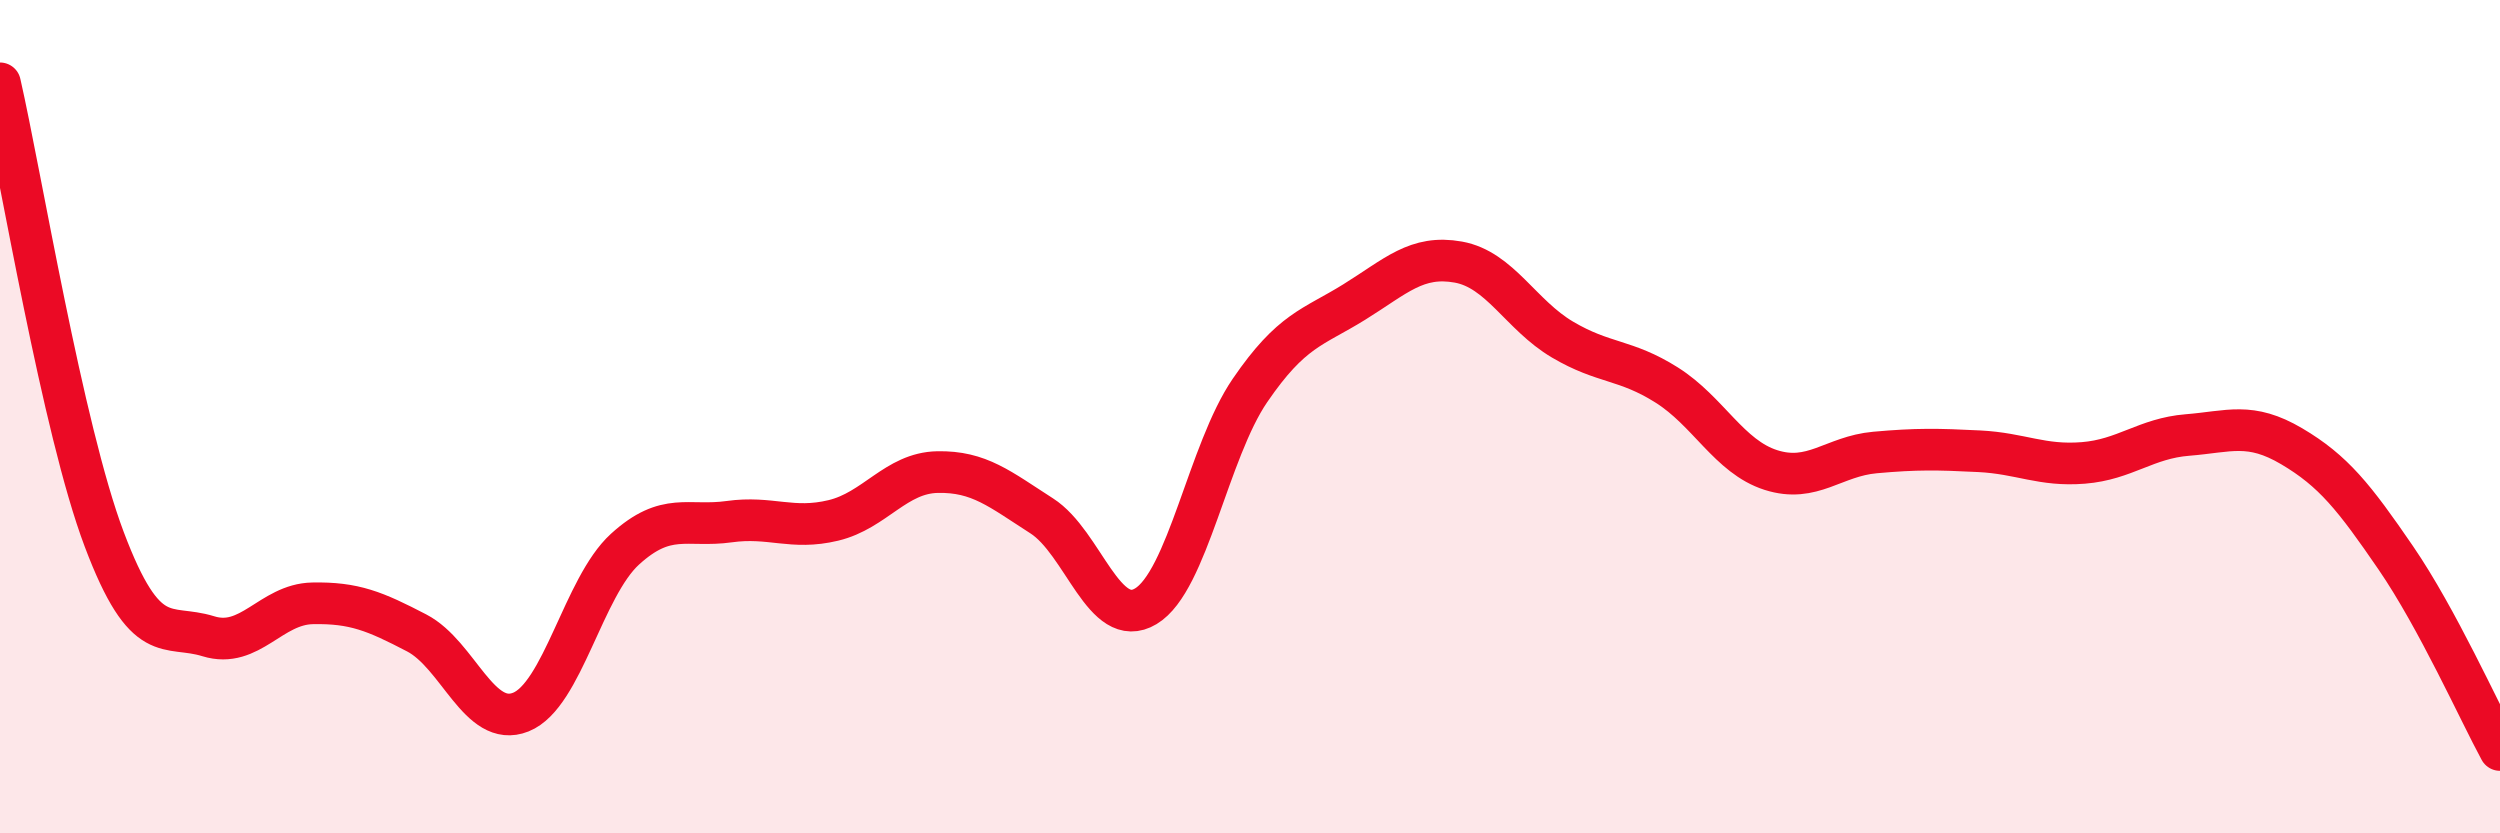
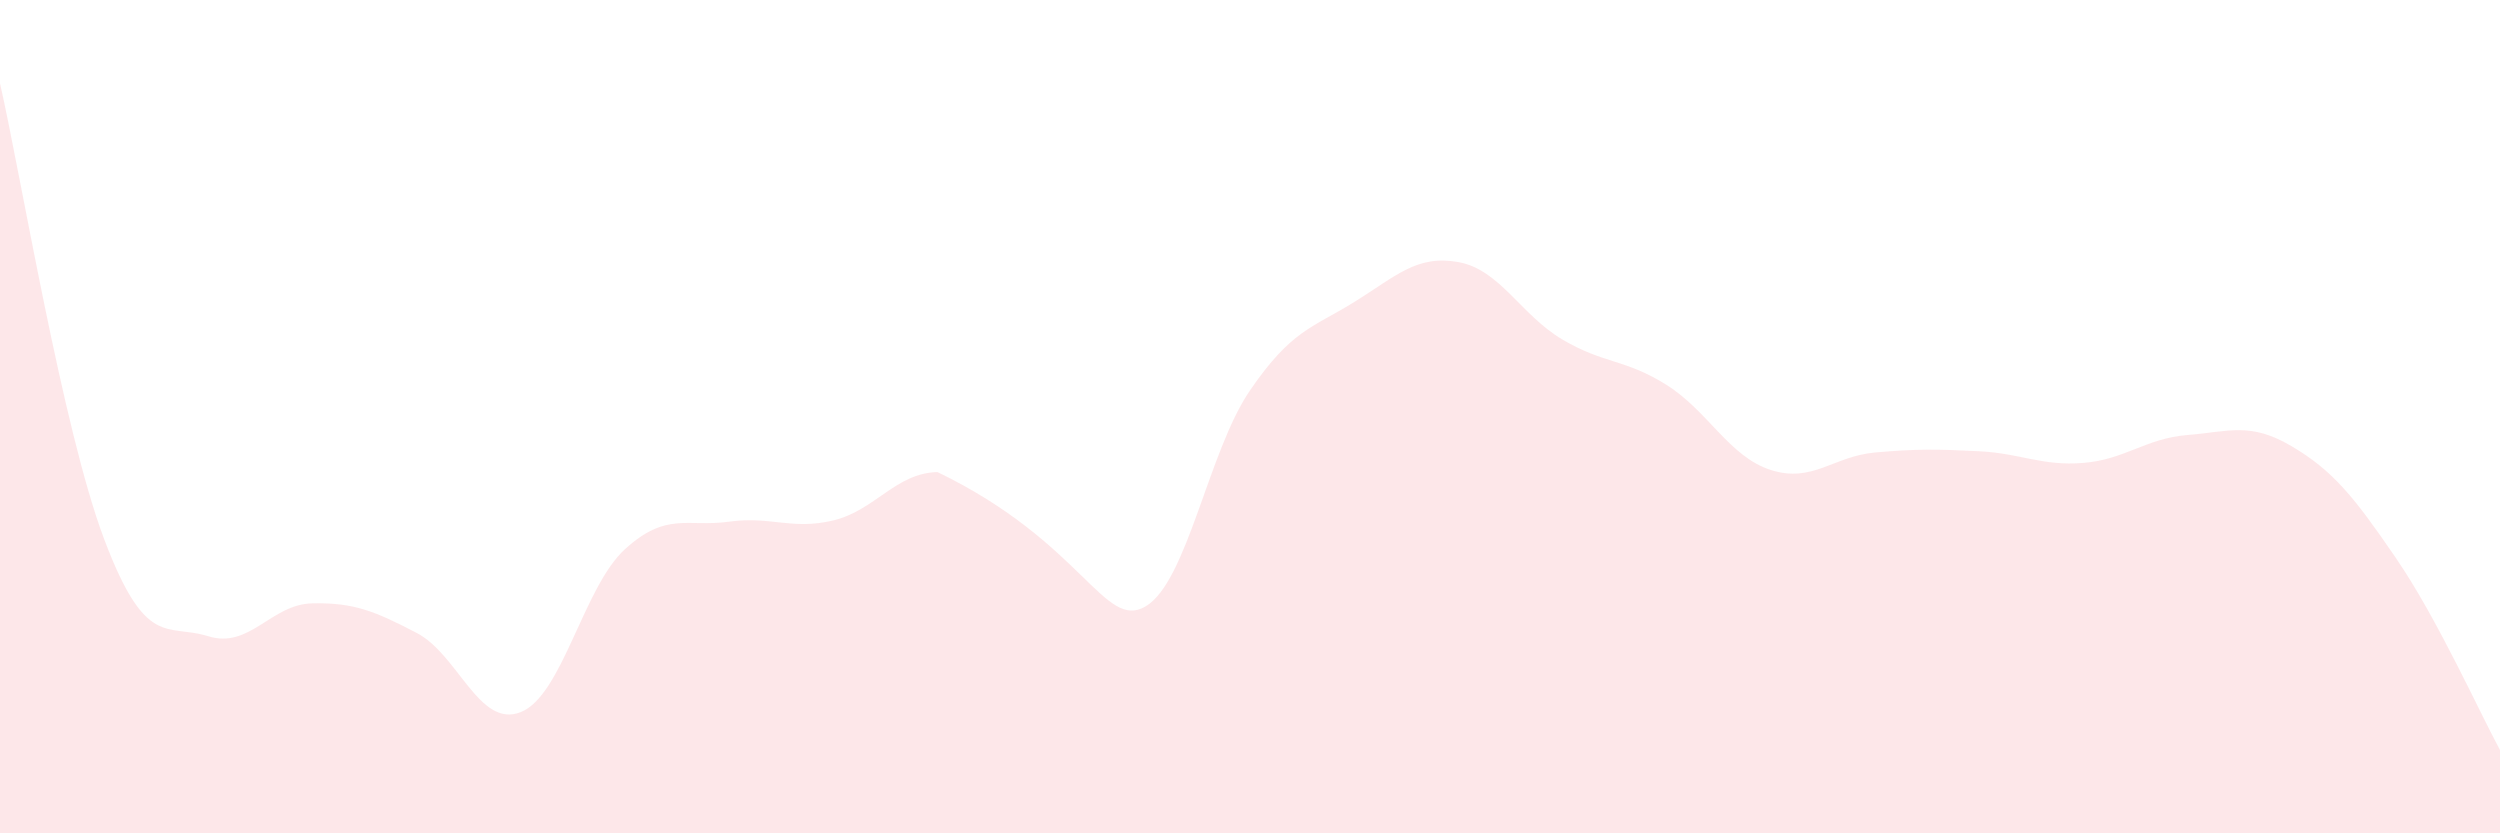
<svg xmlns="http://www.w3.org/2000/svg" width="60" height="20" viewBox="0 0 60 20">
-   <path d="M 0,2 C 0.5,4.19 1.5,10.29 2.5,12.94 C 3.5,15.59 4,14.96 5,15.27 C 6,15.58 6.5,14.5 7.5,14.48 C 8.5,14.46 9,14.67 10,15.19 C 11,15.71 11.5,17.49 12.5,17.09 C 13.5,16.69 14,14.09 15,13.18 C 16,12.27 16.5,12.66 17.5,12.52 C 18.5,12.38 19,12.73 20,12.49 C 21,12.25 21.5,11.35 22.5,11.33 C 23.5,11.31 24,11.74 25,12.38 C 26,13.02 26.5,15.15 27.5,14.55 C 28.5,13.95 29,10.83 30,9.37 C 31,7.91 31.5,7.87 32.5,7.25 C 33.5,6.63 34,6.11 35,6.29 C 36,6.47 36.5,7.56 37.5,8.15 C 38.5,8.74 39,8.61 40,9.24 C 41,9.87 41.5,10.96 42.5,11.28 C 43.5,11.6 44,10.95 45,10.86 C 46,10.77 46.5,10.78 47.5,10.83 C 48.5,10.88 49,11.19 50,11.11 C 51,11.03 51.5,10.52 52.5,10.44 C 53.5,10.36 54,10.12 55,10.71 C 56,11.3 56.5,11.93 57.5,13.39 C 58.5,14.85 59.5,17.08 60,18L60 20L0 20Z" fill="#EB0A25" opacity="0.1" stroke-linecap="round" stroke-linejoin="round" />
-   <path d="M 0,2 C 0.5,4.19 1.5,10.29 2.5,12.94 C 3.5,15.59 4,14.96 5,15.27 C 6,15.58 6.5,14.5 7.5,14.48 C 8.5,14.46 9,14.67 10,15.19 C 11,15.71 11.5,17.49 12.5,17.09 C 13.5,16.69 14,14.09 15,13.18 C 16,12.27 16.5,12.66 17.5,12.52 C 18.5,12.38 19,12.73 20,12.49 C 21,12.25 21.5,11.35 22.5,11.33 C 23.5,11.31 24,11.74 25,12.38 C 26,13.02 26.5,15.15 27.5,14.55 C 28.5,13.95 29,10.83 30,9.37 C 31,7.91 31.5,7.87 32.5,7.25 C 33.5,6.63 34,6.11 35,6.29 C 36,6.47 36.5,7.56 37.5,8.15 C 38.5,8.74 39,8.61 40,9.24 C 41,9.87 41.5,10.96 42.5,11.28 C 43.5,11.6 44,10.95 45,10.86 C 46,10.77 46.5,10.78 47.5,10.83 C 48.5,10.88 49,11.19 50,11.11 C 51,11.03 51.5,10.52 52.5,10.44 C 53.5,10.36 54,10.12 55,10.71 C 56,11.3 56.5,11.93 57.5,13.39 C 58.5,14.85 59.5,17.08 60,18" stroke="#EB0A25" stroke-width="1" fill="none" stroke-linecap="round" stroke-linejoin="round" />
+   <path d="M 0,2 C 0.5,4.19 1.5,10.29 2.5,12.94 C 3.5,15.59 4,14.96 5,15.27 C 6,15.58 6.5,14.5 7.5,14.48 C 8.5,14.46 9,14.67 10,15.19 C 11,15.71 11.5,17.49 12.5,17.09 C 13.5,16.69 14,14.09 15,13.18 C 16,12.27 16.5,12.66 17.5,12.52 C 18.5,12.38 19,12.73 20,12.49 C 21,12.25 21.5,11.35 22.5,11.33 C 26,13.02 26.5,15.15 27.5,14.55 C 28.5,13.95 29,10.83 30,9.37 C 31,7.91 31.5,7.87 32.5,7.25 C 33.5,6.63 34,6.11 35,6.29 C 36,6.47 36.5,7.56 37.5,8.15 C 38.5,8.74 39,8.61 40,9.24 C 41,9.87 41.5,10.96 42.5,11.28 C 43.5,11.6 44,10.95 45,10.86 C 46,10.77 46.5,10.78 47.5,10.83 C 48.5,10.88 49,11.19 50,11.11 C 51,11.03 51.5,10.52 52.5,10.44 C 53.5,10.36 54,10.12 55,10.71 C 56,11.3 56.5,11.93 57.5,13.39 C 58.5,14.85 59.5,17.08 60,18L60 20L0 20Z" fill="#EB0A25" opacity="0.1" stroke-linecap="round" stroke-linejoin="round" />
</svg>